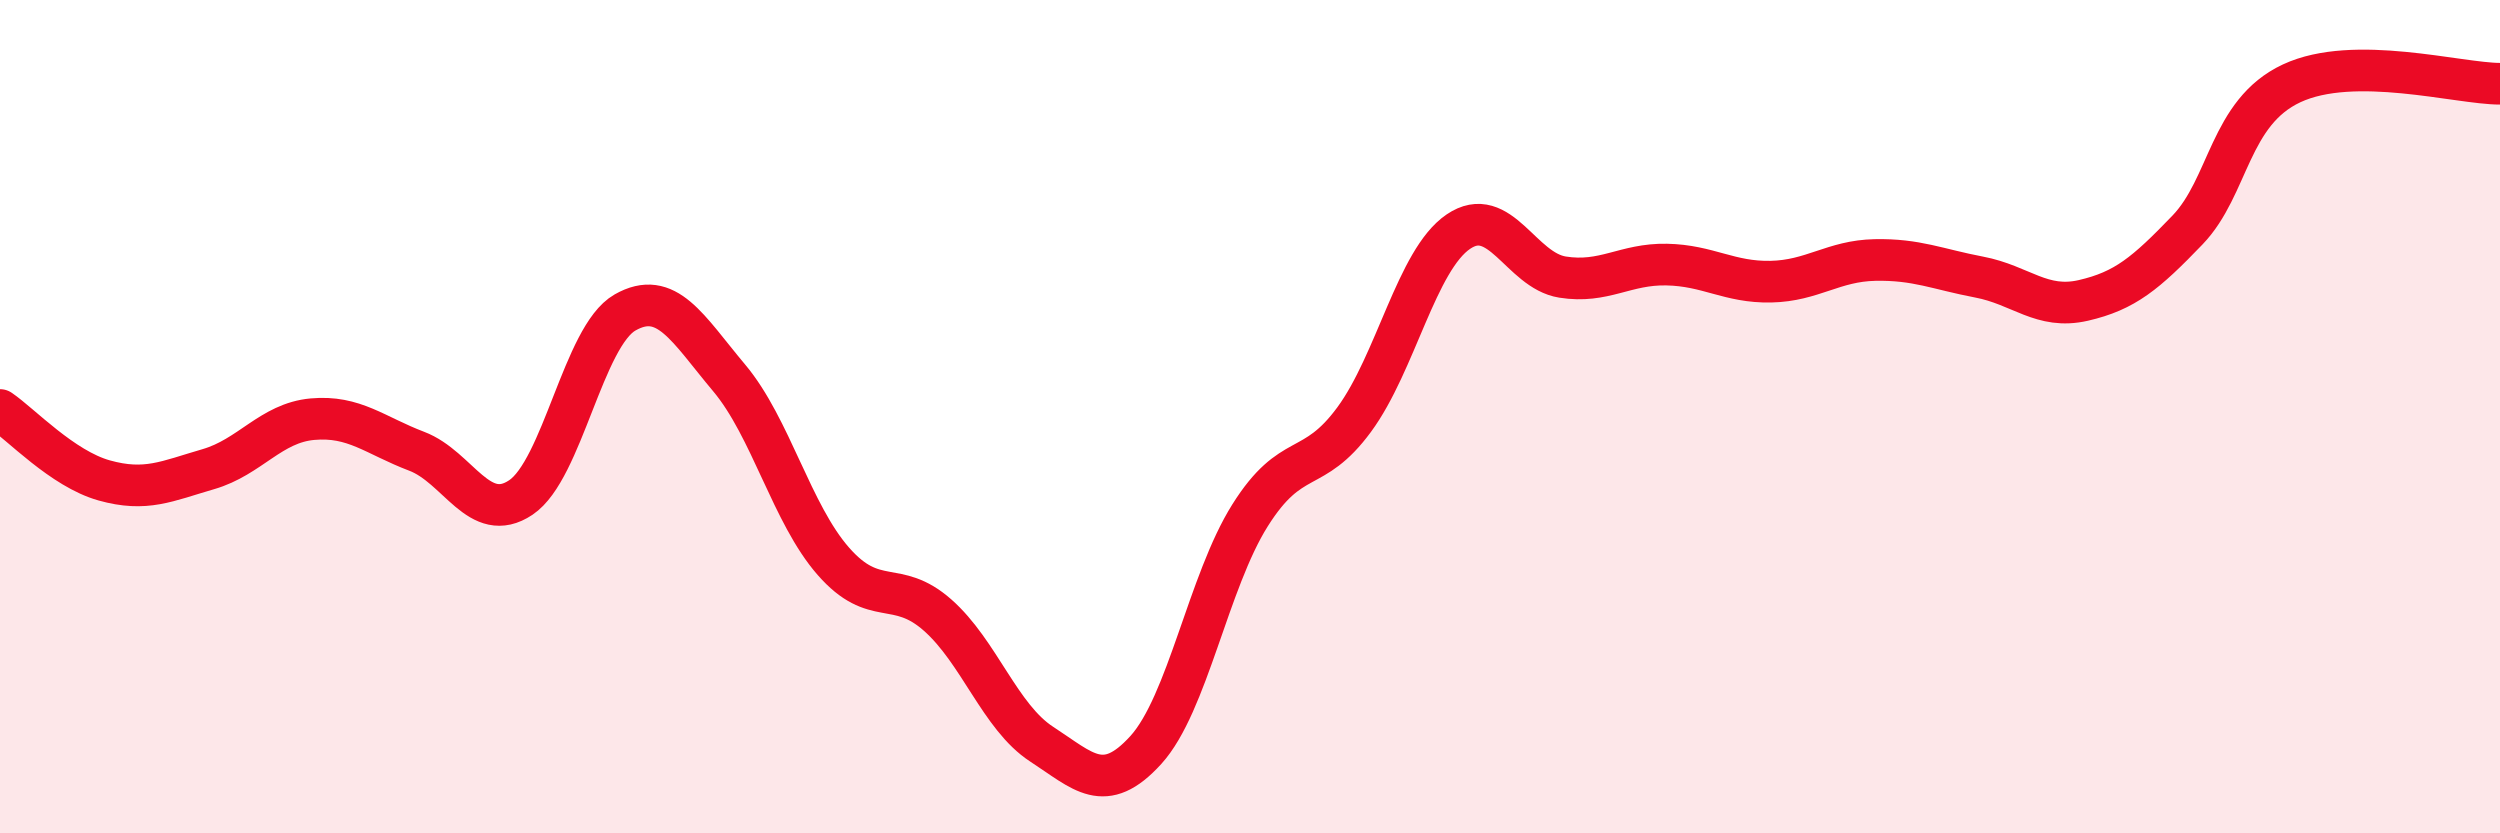
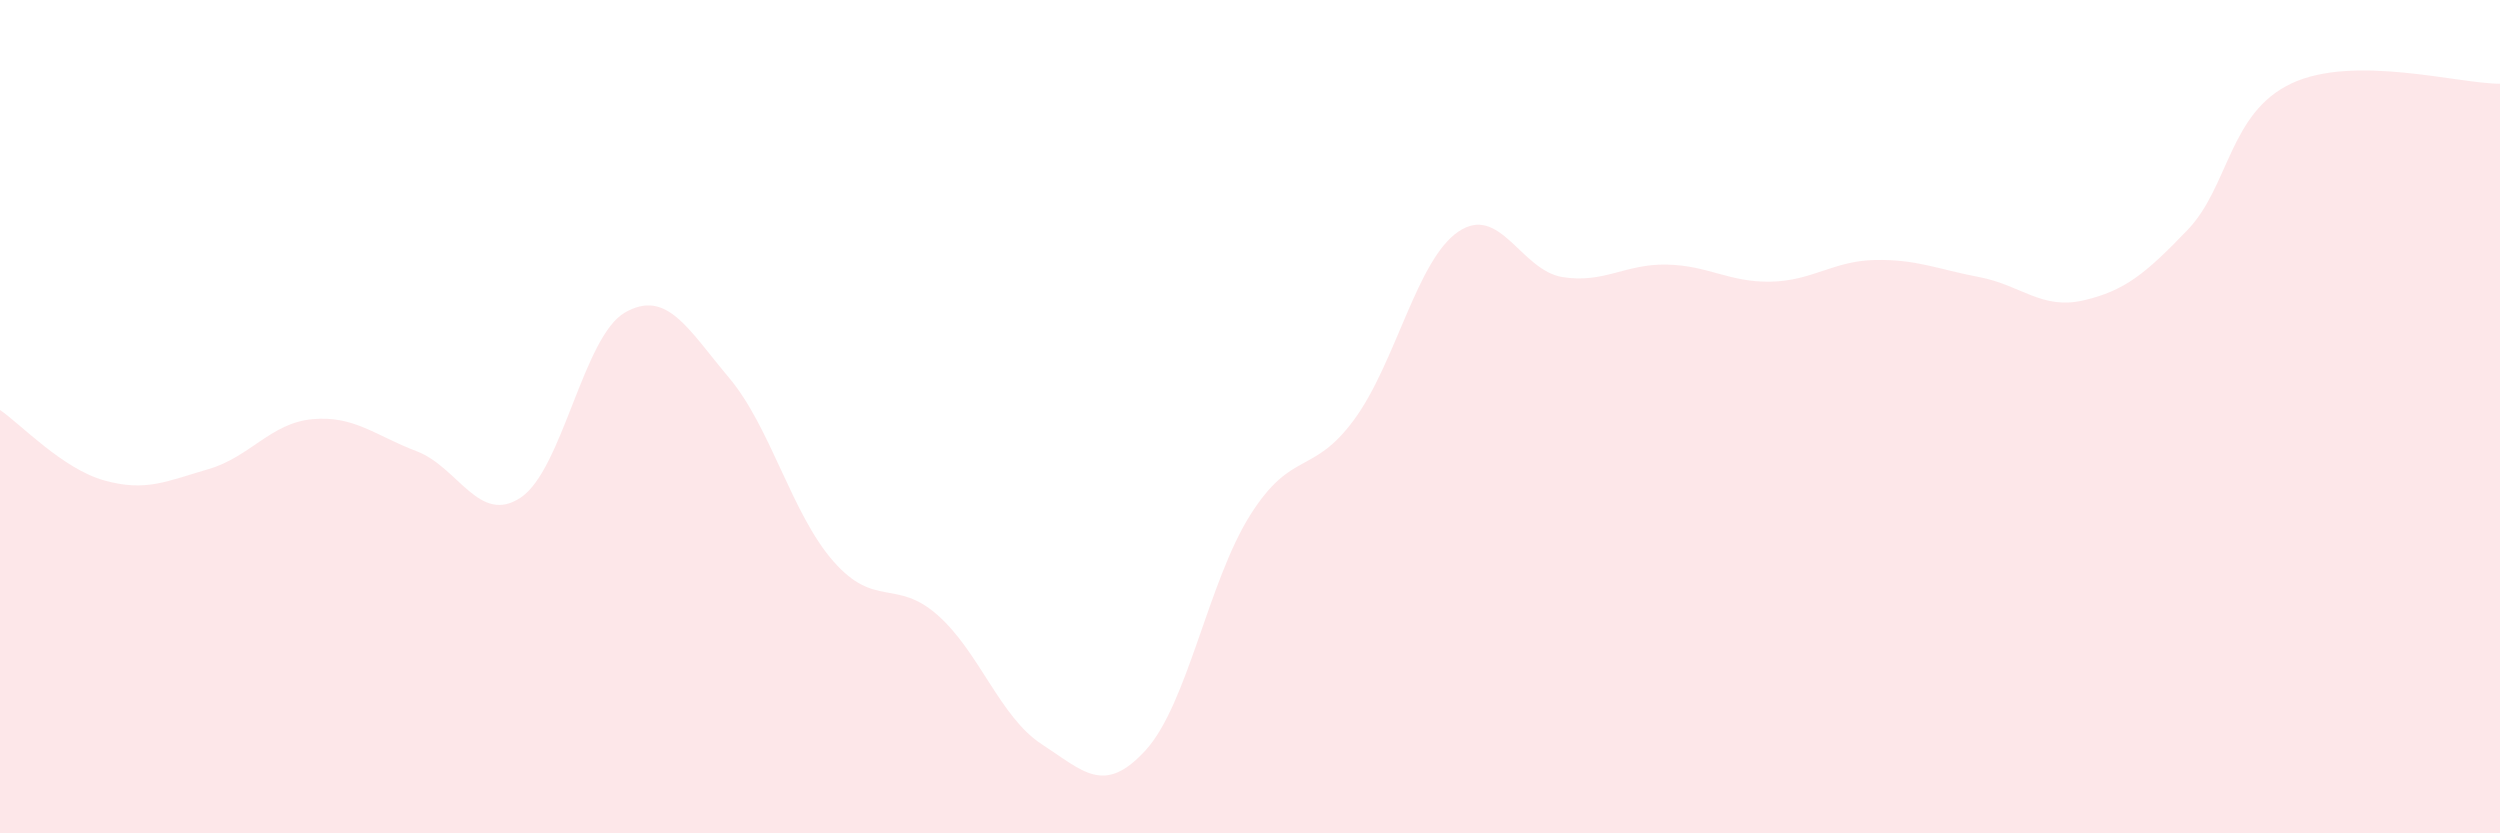
<svg xmlns="http://www.w3.org/2000/svg" width="60" height="20" viewBox="0 0 60 20">
  <path d="M 0,9.84 C 0.5,10.18 1.5,11.25 2.5,11.53 C 3.5,11.81 4,11.55 5,11.26 C 6,10.97 6.5,10.15 7.5,10.06 C 8.5,9.97 9,10.45 10,10.83 C 11,11.21 11.5,12.61 12.5,11.94 C 13.5,11.27 14,8.07 15,7.5 C 16,6.93 16.5,7.88 17.5,9.07 C 18.5,10.26 19,12.33 20,13.47 C 21,14.61 21.5,13.88 22.5,14.76 C 23.5,15.64 24,17.21 25,17.86 C 26,18.51 26.5,19.1 27.5,18 C 28.5,16.9 29,13.96 30,12.37 C 31,10.78 31.5,11.43 32.5,10.07 C 33.5,8.71 34,6.24 35,5.56 C 36,4.88 36.5,6.49 37.5,6.65 C 38.5,6.81 39,6.33 40,6.35 C 41,6.37 41.5,6.78 42.5,6.76 C 43.5,6.74 44,6.26 45,6.24 C 46,6.22 46.5,6.46 47.5,6.65 C 48.5,6.84 49,7.44 50,7.21 C 51,6.98 51.5,6.56 52.5,5.52 C 53.5,4.48 53.5,2.7 55,2 C 56.5,1.3 59,2.01 60,2.01L60 20L0 20Z" fill="#EB0A25" opacity="0.1" stroke-linecap="round" stroke-linejoin="round" />
-   <path d="M 0,9.84 C 0.5,10.18 1.5,11.25 2.5,11.53 C 3.5,11.81 4,11.55 5,11.26 C 6,10.97 6.5,10.15 7.5,10.06 C 8.5,9.97 9,10.45 10,10.83 C 11,11.21 11.5,12.61 12.5,11.94 C 13.5,11.27 14,8.07 15,7.5 C 16,6.93 16.5,7.88 17.5,9.07 C 18.5,10.26 19,12.33 20,13.47 C 21,14.61 21.5,13.88 22.5,14.76 C 23.5,15.64 24,17.21 25,17.86 C 26,18.51 26.5,19.1 27.5,18 C 28.5,16.9 29,13.96 30,12.37 C 31,10.78 31.5,11.43 32.5,10.07 C 33.5,8.71 34,6.24 35,5.56 C 36,4.88 36.5,6.49 37.5,6.65 C 38.5,6.81 39,6.33 40,6.35 C 41,6.37 41.5,6.78 42.5,6.76 C 43.5,6.74 44,6.26 45,6.24 C 46,6.22 46.5,6.46 47.5,6.65 C 48.5,6.84 49,7.44 50,7.21 C 51,6.98 51.5,6.56 52.5,5.52 C 53.5,4.48 53.5,2.7 55,2 C 56.5,1.3 59,2.01 60,2.01" stroke="#EB0A25" stroke-width="1" fill="none" stroke-linecap="round" stroke-linejoin="round" />
</svg>